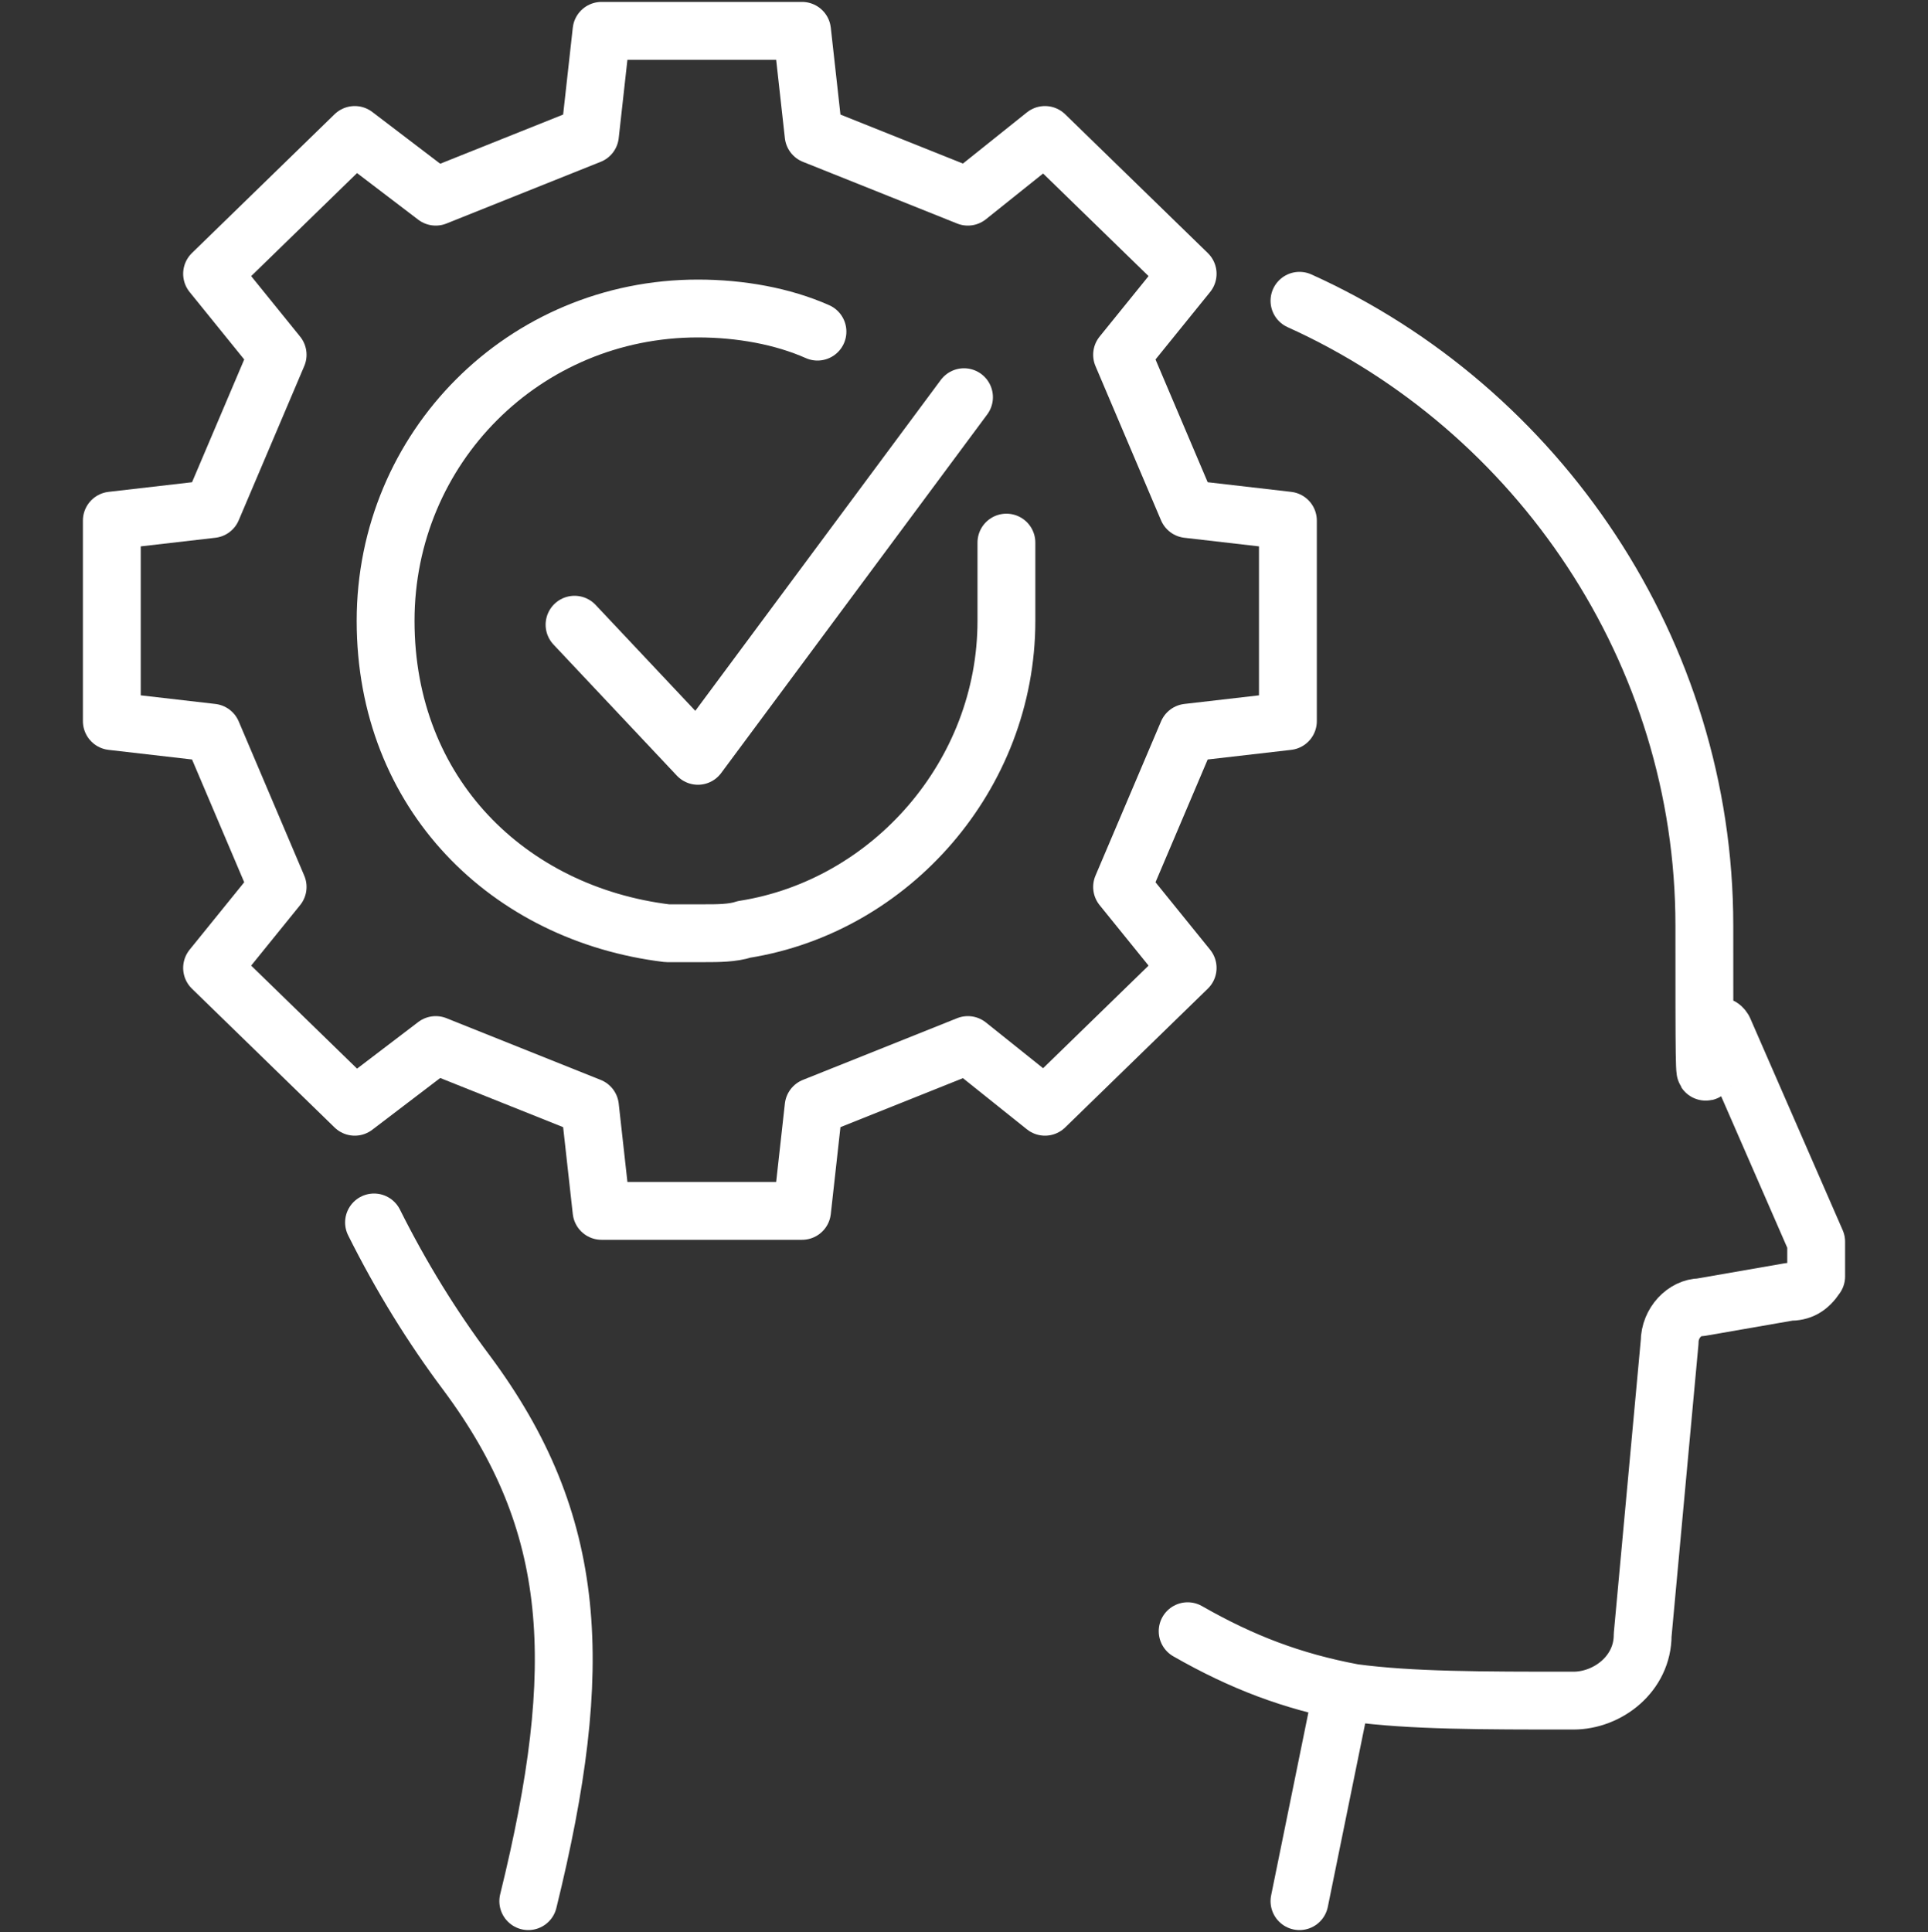
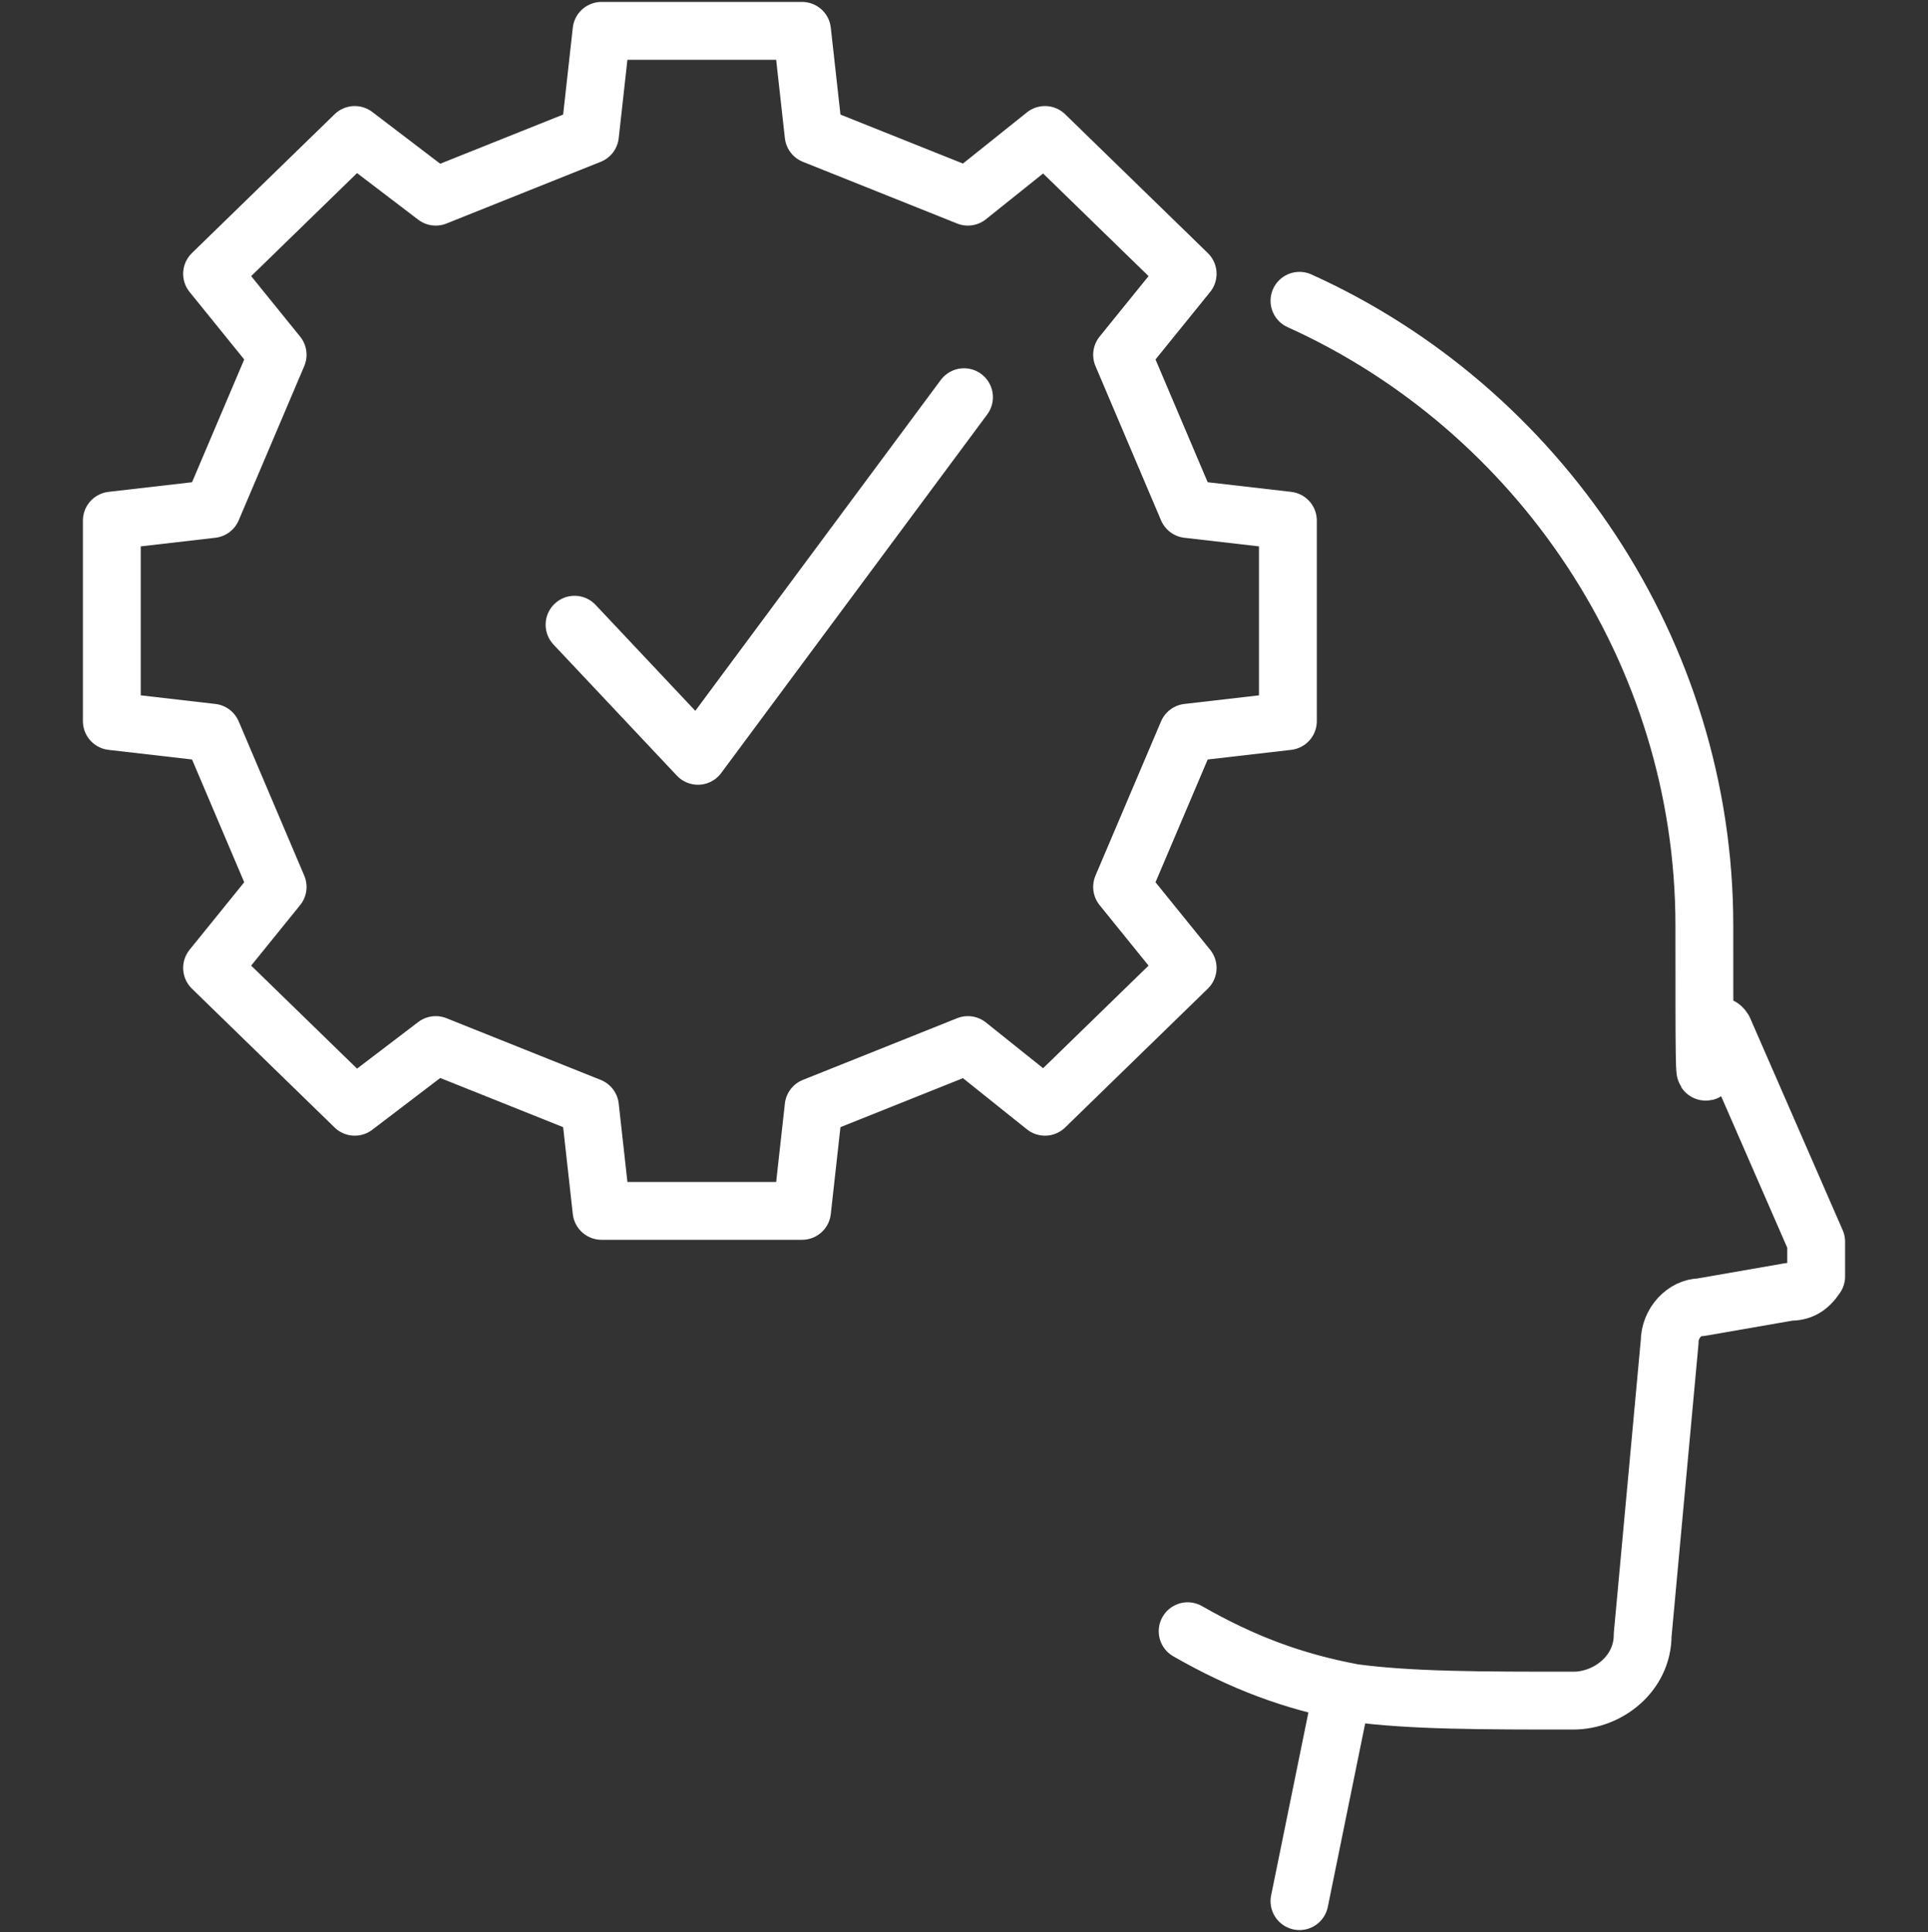
<svg xmlns="http://www.w3.org/2000/svg" version="1.1" viewBox="0 0 50 50.1">
  <rect x="0" y="0" width="50" height="50.1" fill="#333333" stroke="none" />
  <defs>
    <style>
      .cls-1 {
        fill: none;
        stroke: #fff;
        stroke-linecap: round;
        stroke-linejoin: round;
        stroke-width: 1.5px;
      }
    </style>
  </defs>
  <g>
    <g id="Ebene_1">
      <g id="Ebene_1-2" data-name="Ebene_1">
        <g>
          <line class="cls-1" x1="34.8" y1="43.9" x2="33.7" y2="49.3" />
          <g>
-             <path class="cls-1" d="M9.7,31.7c.7,1.4,1.5,2.7,2.4,3.9,2.9,3.9,3.1,7.6,1.6,13.7" />
            <path class="cls-1" d="M33.7,7.8c6.2,2.8,10.5,9.1,10.5,16.2s0,1.9.5,2.7l2.4,5.5c0,.3,0,.6,0,.9-.2.3-.4.4-.7.4l-2.3.4c-.4,0-.8.4-.8.9l-.7,7.6c0,1-.9,1.7-1.8,1.7-2.4,0-4.2,0-5.7-.2-1.6-.3-2.9-.8-4.3-1.6" />
          </g>
          <polygon class="cls-1" points="15.3 3.5 15.6 .8 20.8 .8 21.1 3.5 25.1 5.1 27.1 3.5 30.8 7.1 29.1 9.2 30.8 13.2 33.4 13.5 33.4 18.7 30.8 19 29.1 23 30.8 25.1 27.1 28.7 25.1 27.1 21.1 28.7 20.8 31.4 15.6 31.4 15.3 28.7 11.3 27.1 9.2 28.7 5.5 25.1 7.2 23 5.5 19 2.9 18.7 2.9 13.5 5.5 13.2 7.2 9.2 5.5 7.1 9.2 3.5 11.3 5.1 15.3 3.5" />
-           <path class="cls-1" d="M21.2,8.6c-.9-.4-2-.6-3.1-.6-4.5,0-8.1,3.6-8.1,8.1s3.2,7.6,7.3,8.1h1c.3,0,.7,0,1-.1,3.8-.6,6.8-4,6.8-8s0-.8,0-1.1" />
          <polyline class="cls-1" points="14.9 16.2 18.1 19.6 25 10.3" />
        </g>
      </g>
    </g>
  </g>
</svg>